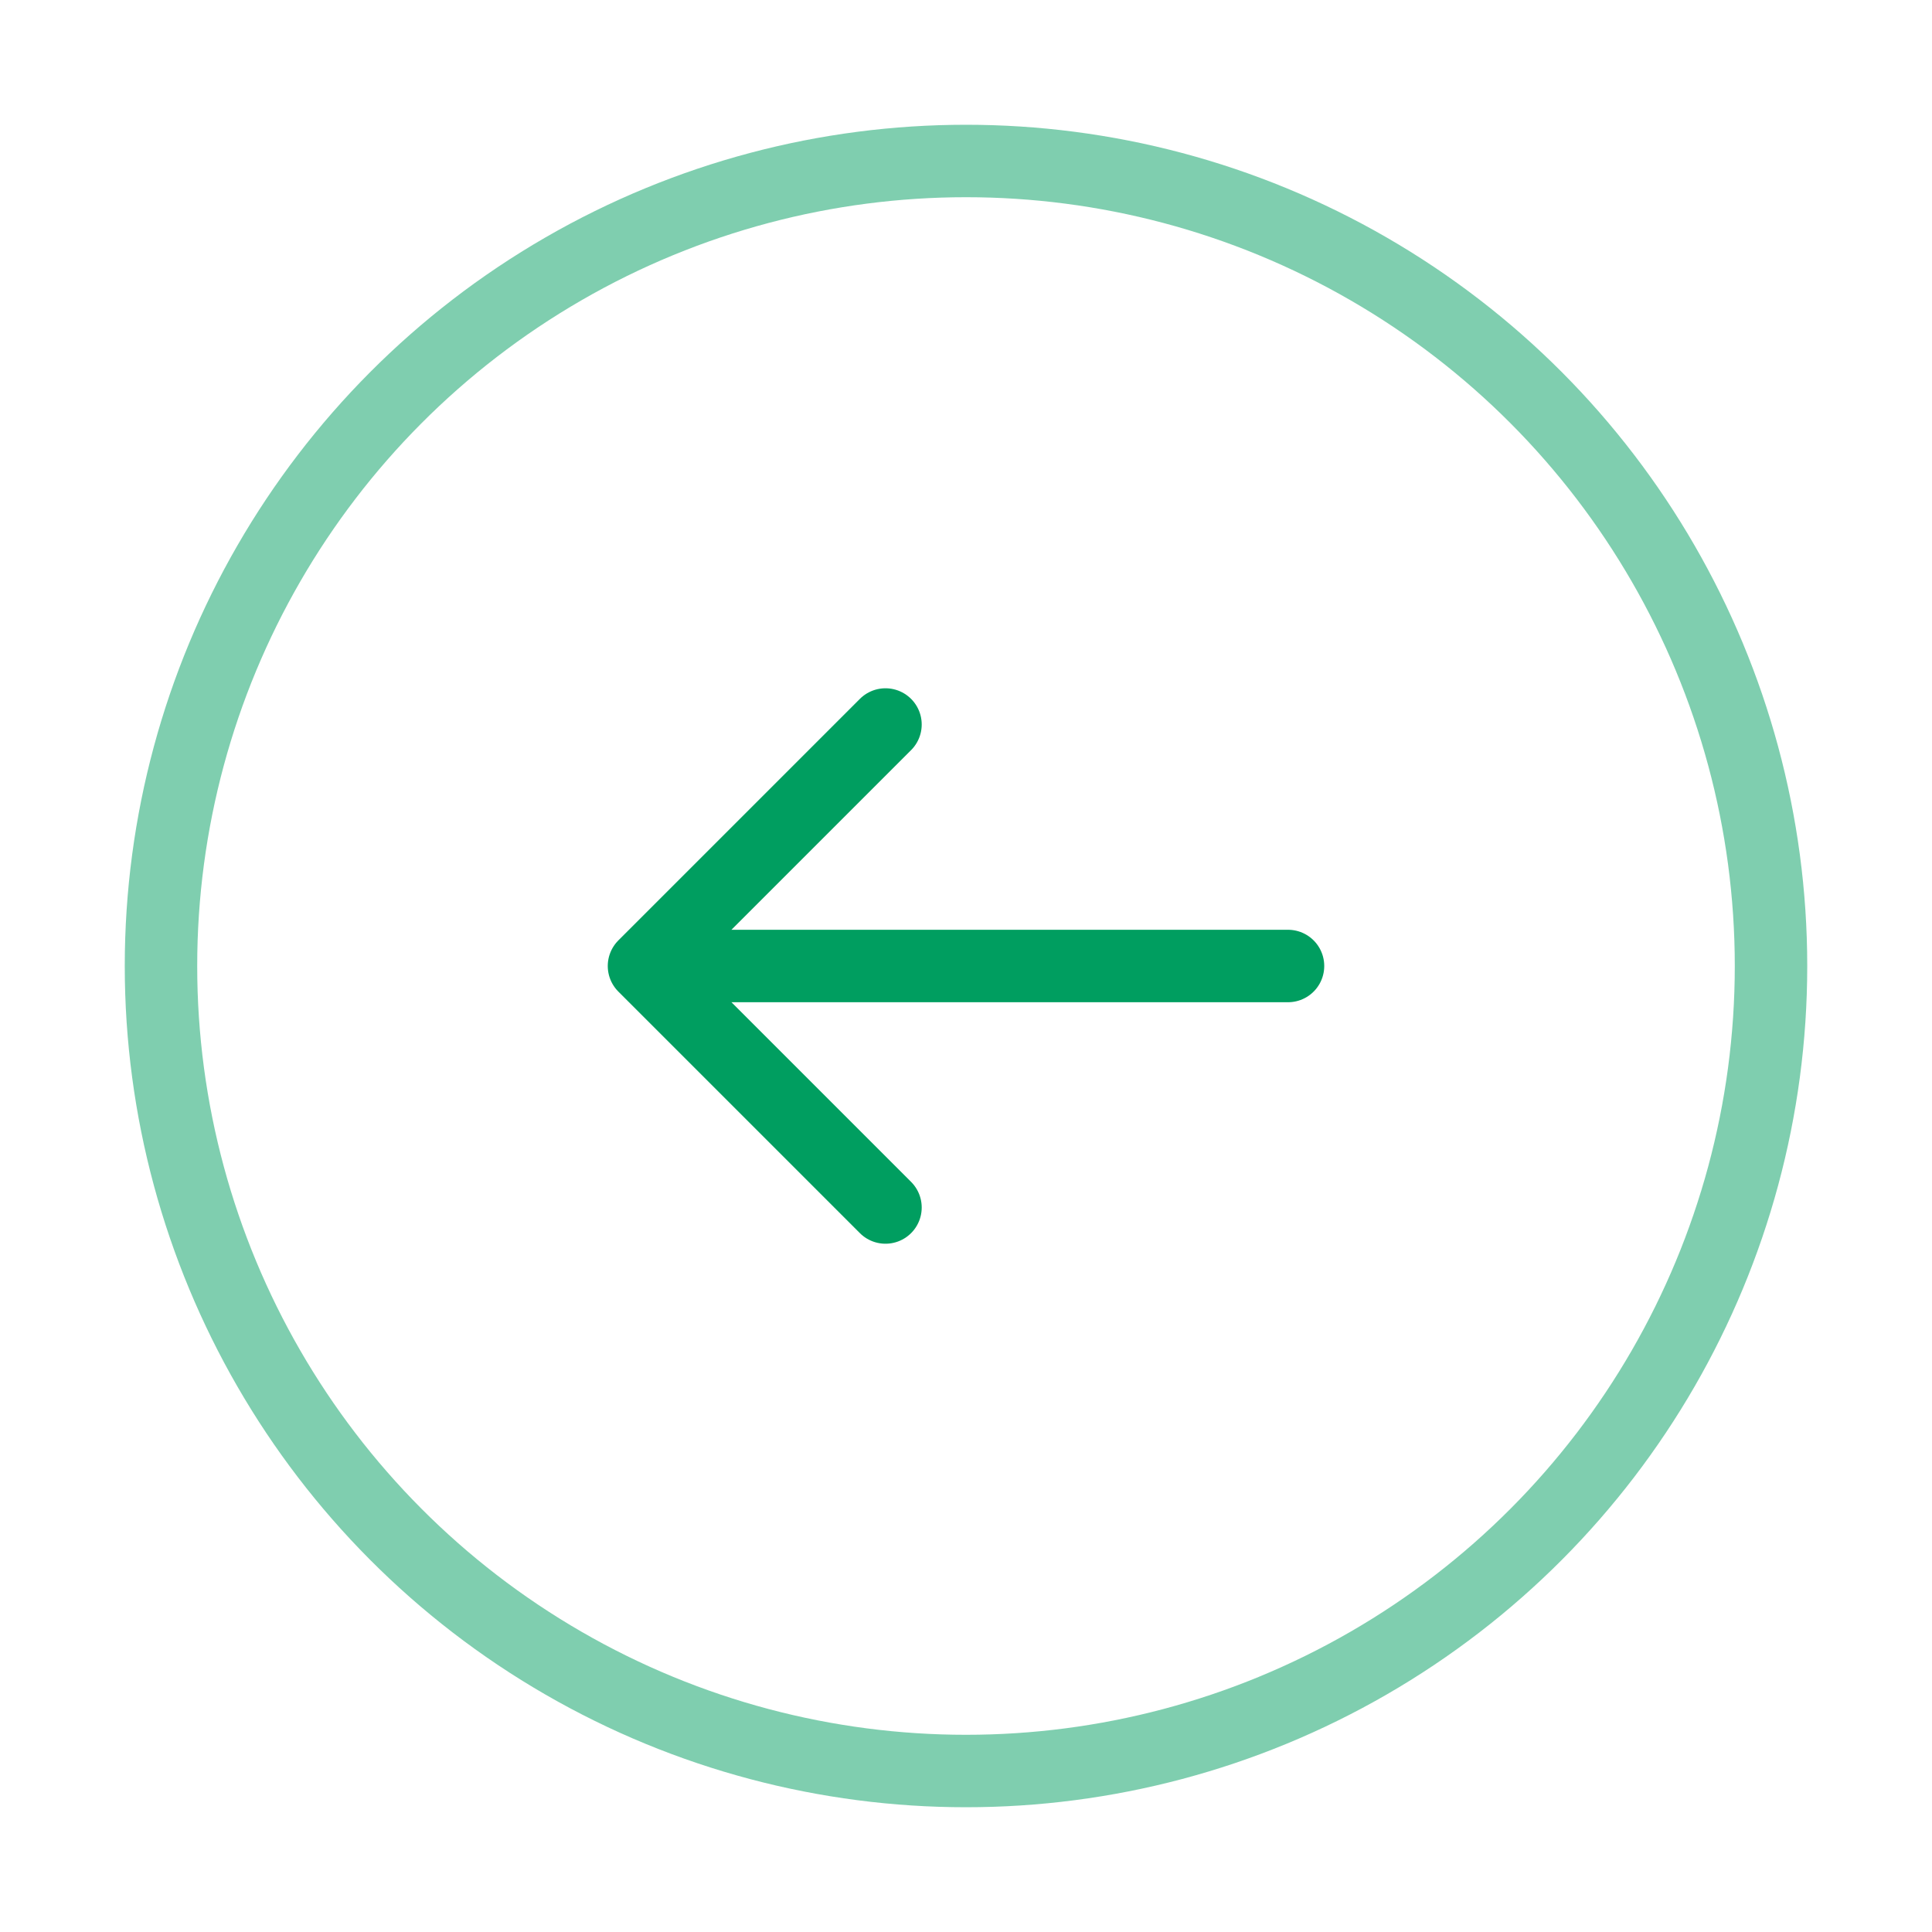
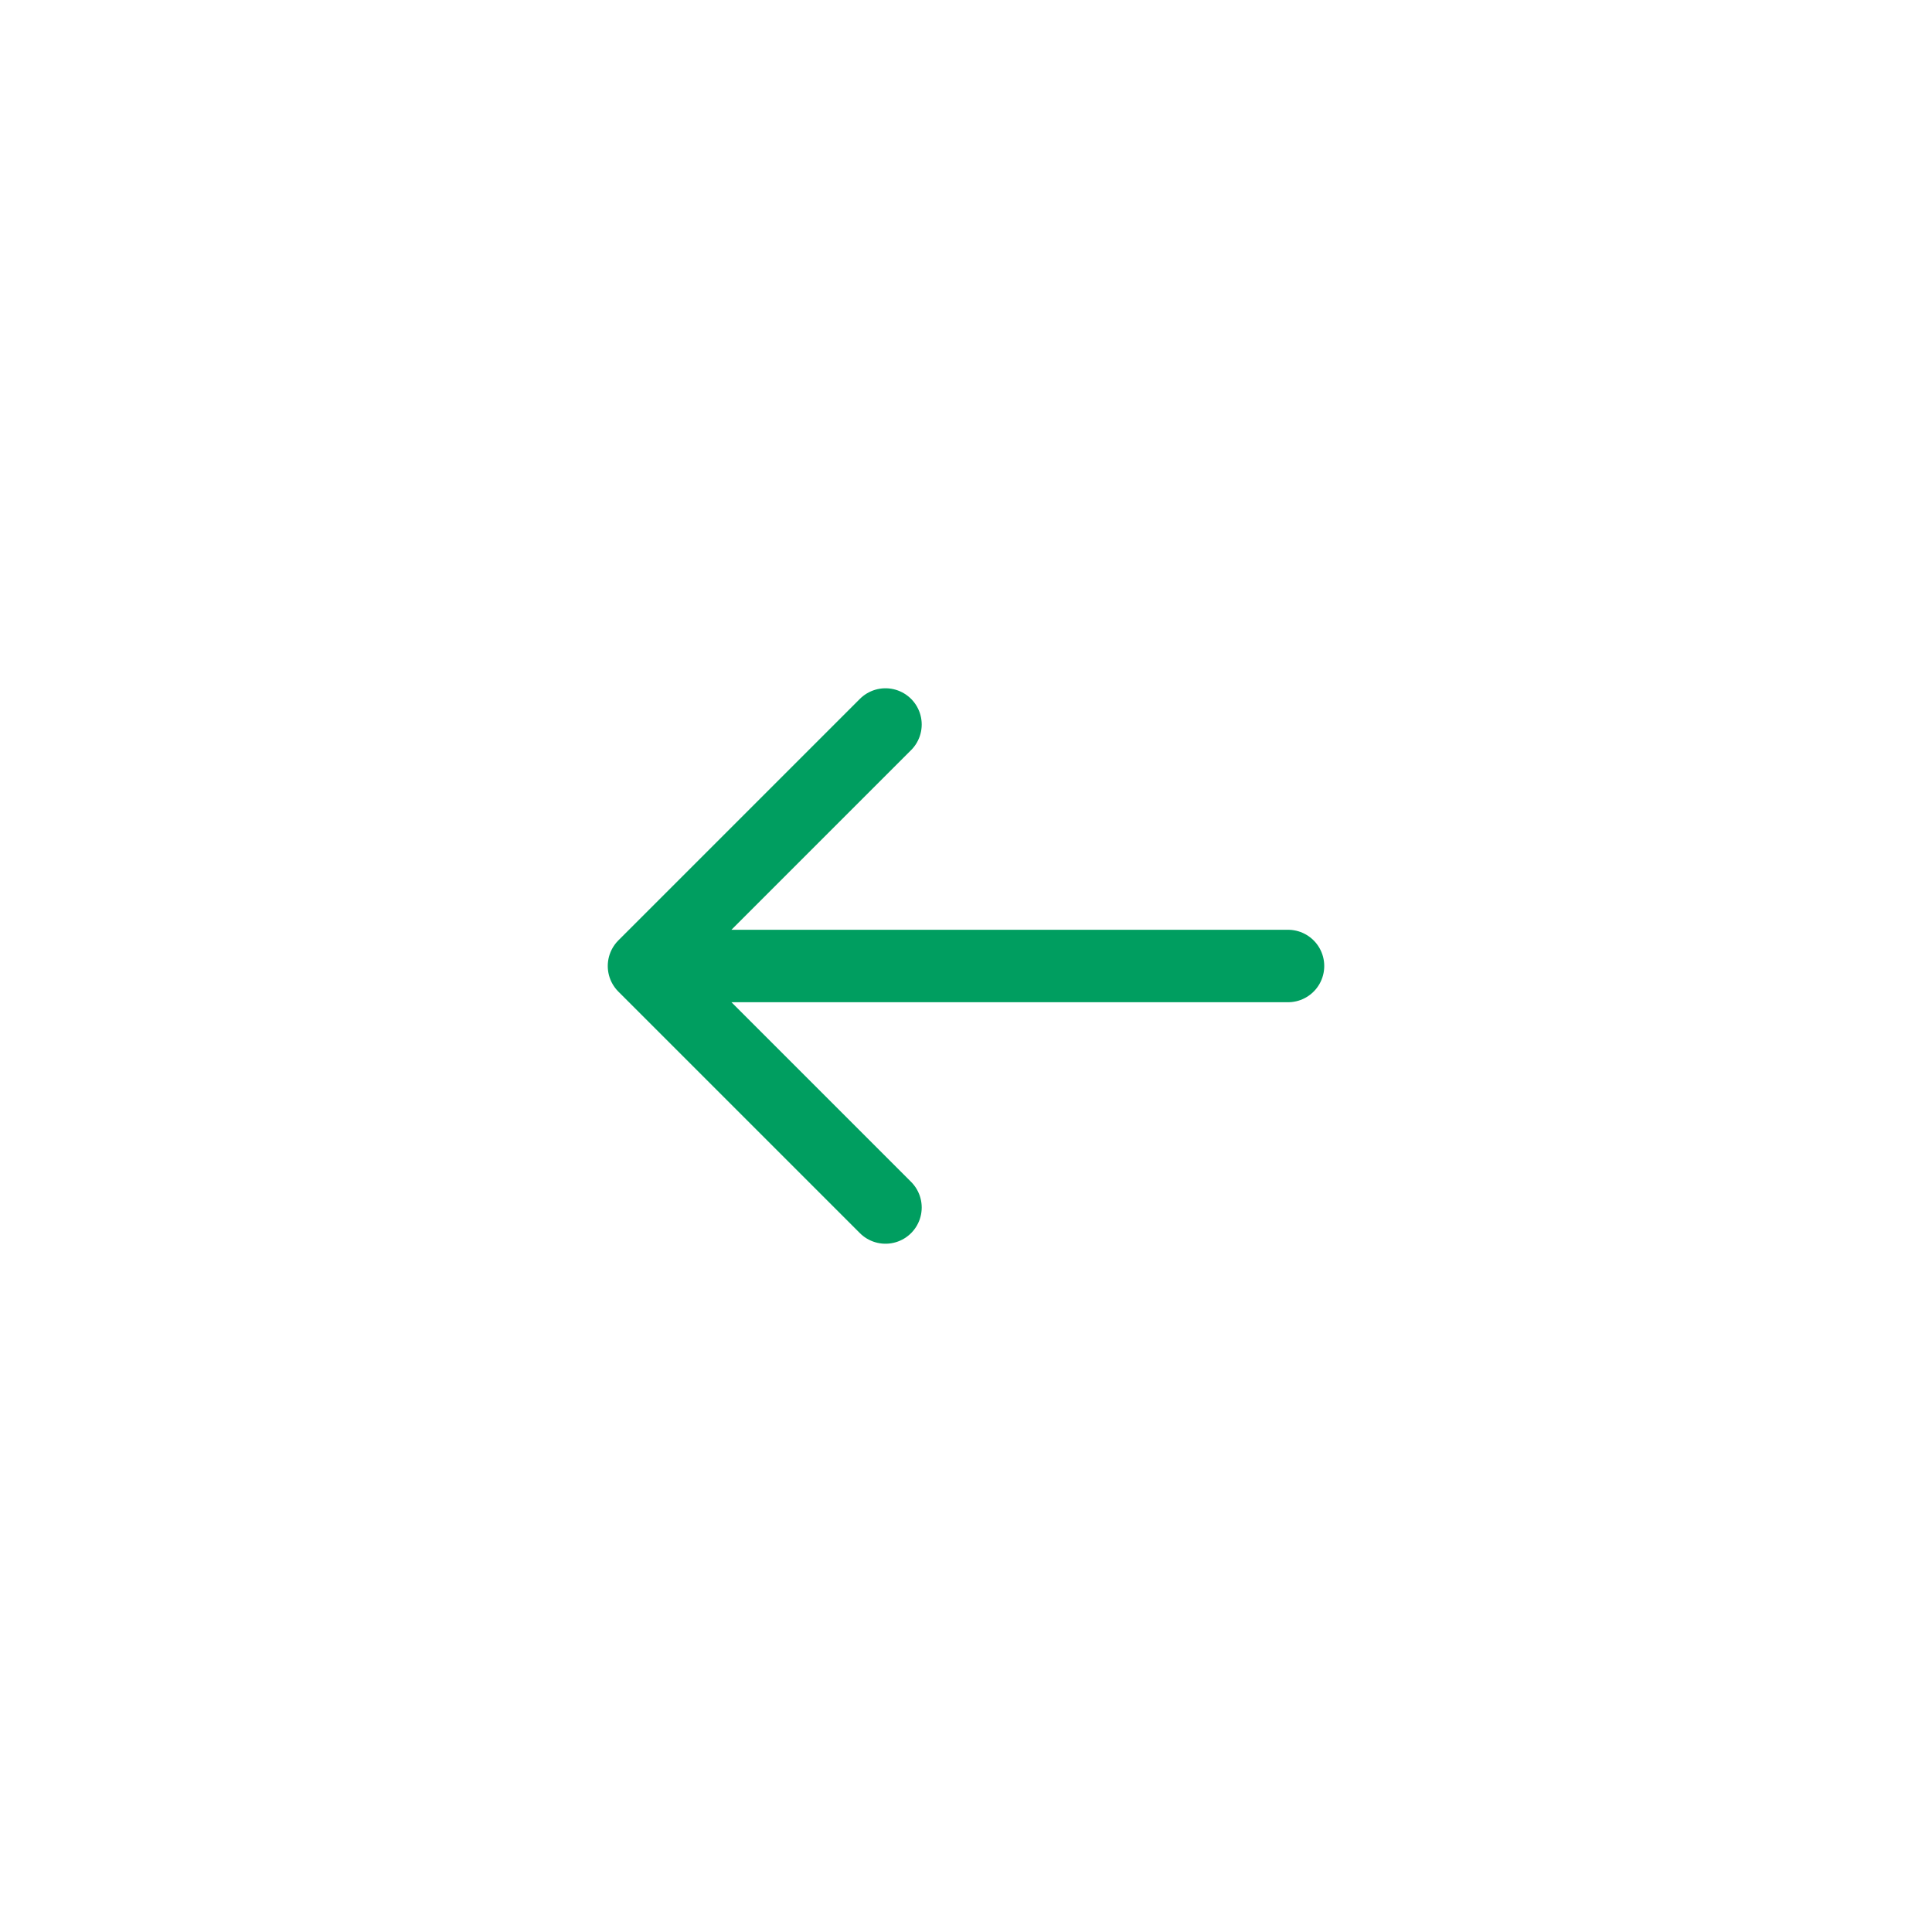
<svg xmlns="http://www.w3.org/2000/svg" width="40" height="40" viewBox="0 0 40 40" fill="none">
-   <circle opacity="0.5" cx="20" cy="20" r="16.667" stroke="#009E60" stroke-width="1.5" />
  <path d="M26.667 20H13.333M13.333 20L18.333 15M13.333 20L18.333 25" stroke="#009E60" stroke-width="1.5" stroke-linecap="round" stroke-linejoin="round" />
</svg>